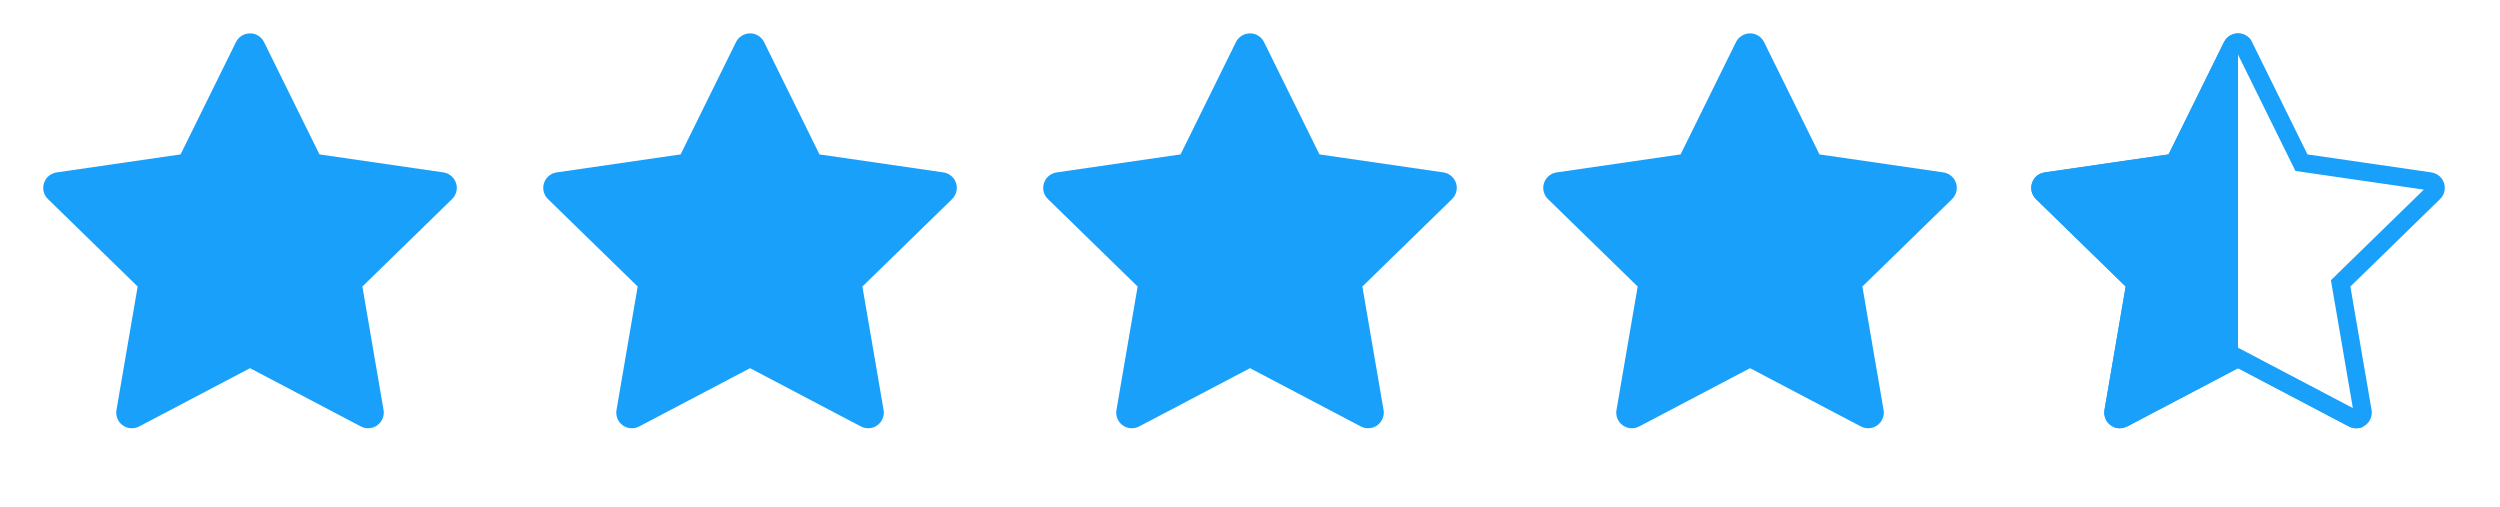
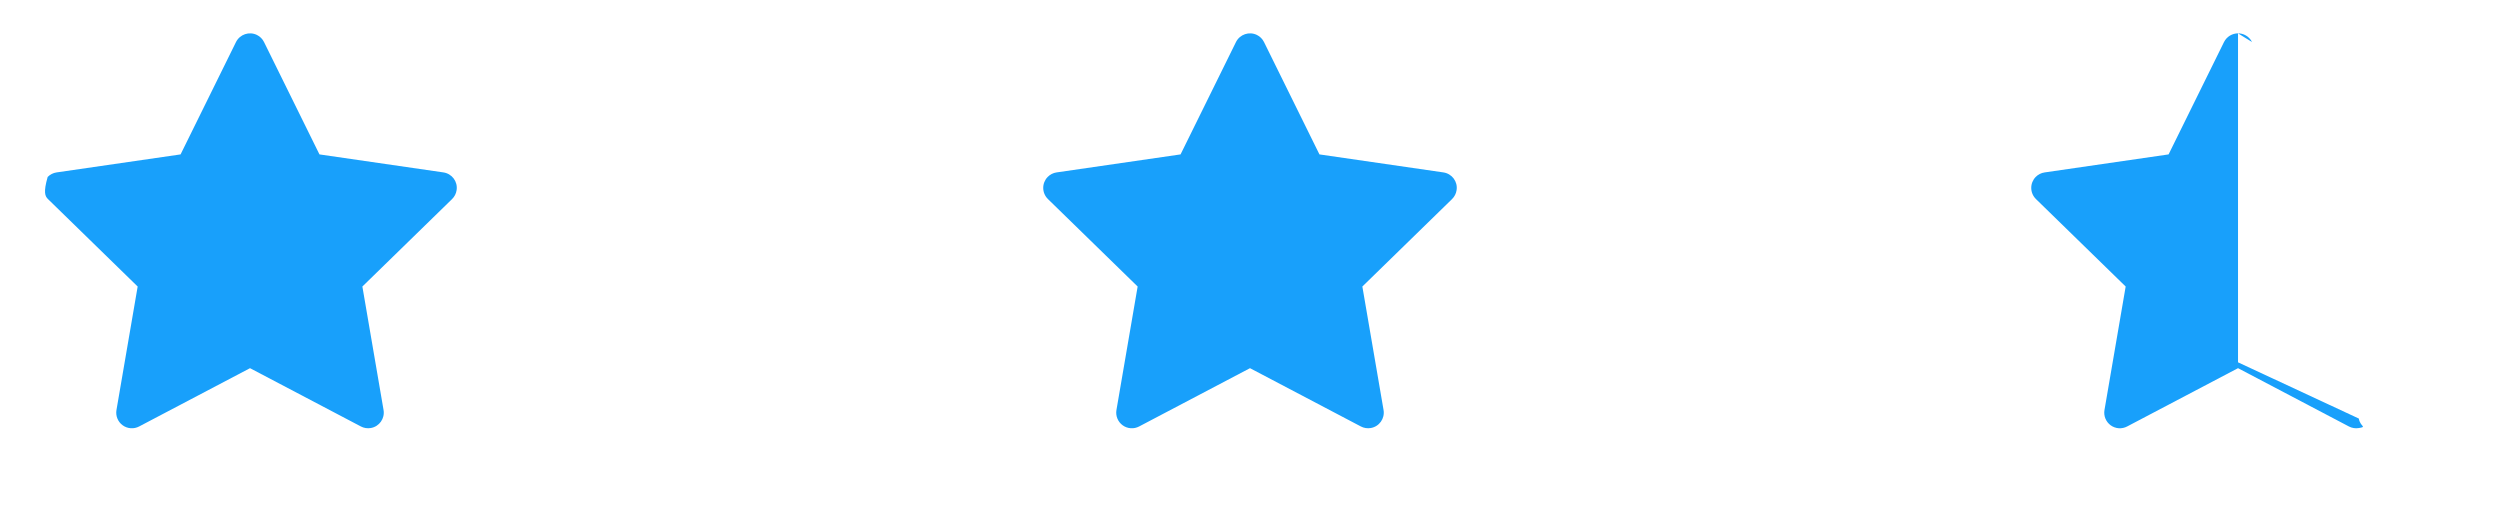
<svg xmlns="http://www.w3.org/2000/svg" width="138" height="28" viewBox="0 0 138 28" fill="none">
-   <path d="M24.477 9.517L17.634 8.523L14.574 2.321C14.491 2.151 14.353 2.013 14.184 1.93C13.758 1.72 13.24 1.895 13.027 2.321L9.968 8.523L3.125 9.517C2.936 9.544 2.763 9.633 2.631 9.768C2.472 9.932 2.384 10.153 2.387 10.382C2.39 10.611 2.484 10.829 2.648 10.989L7.599 15.816L6.429 22.632C6.402 22.791 6.419 22.954 6.48 23.103C6.54 23.252 6.641 23.381 6.772 23.476C6.902 23.571 7.056 23.627 7.216 23.638C7.377 23.65 7.537 23.616 7.68 23.541L13.801 20.323L19.922 23.541C20.089 23.63 20.283 23.659 20.469 23.627C20.938 23.546 21.253 23.101 21.172 22.632L20.003 15.816L24.954 10.989C25.089 10.857 25.178 10.684 25.205 10.495C25.277 10.024 24.949 9.587 24.477 9.517Z" fill="#18A0FB" />
+   <path d="M24.477 9.517L17.634 8.523L14.574 2.321C14.491 2.151 14.353 2.013 14.184 1.93C13.758 1.72 13.24 1.895 13.027 2.321L9.968 8.523L3.125 9.517C2.936 9.544 2.763 9.633 2.631 9.768C2.39 10.611 2.484 10.829 2.648 10.989L7.599 15.816L6.429 22.632C6.402 22.791 6.419 22.954 6.48 23.103C6.54 23.252 6.641 23.381 6.772 23.476C6.902 23.571 7.056 23.627 7.216 23.638C7.377 23.65 7.537 23.616 7.68 23.541L13.801 20.323L19.922 23.541C20.089 23.63 20.283 23.659 20.469 23.627C20.938 23.546 21.253 23.101 21.172 22.632L20.003 15.816L24.954 10.989C25.089 10.857 25.178 10.684 25.205 10.495C25.277 10.024 24.949 9.587 24.477 9.517Z" fill="#18A0FB" />
  <path d="M79.676 9.517L72.833 8.523L69.773 2.321C69.69 2.151 69.552 2.013 69.383 1.93C68.957 1.72 68.439 1.895 68.226 2.321L65.167 8.523L58.324 9.517C58.135 9.544 57.963 9.633 57.831 9.768C57.671 9.932 57.583 10.153 57.586 10.382C57.589 10.611 57.683 10.829 57.847 10.989L62.798 15.816L61.628 22.632C61.601 22.791 61.618 22.954 61.679 23.103C61.739 23.252 61.841 23.381 61.971 23.476C62.101 23.571 62.255 23.627 62.416 23.638C62.576 23.65 62.737 23.616 62.879 23.541L69 20.323L75.121 23.541C75.288 23.63 75.482 23.659 75.668 23.627C76.137 23.546 76.453 23.101 76.372 22.632L75.202 15.816L80.153 10.989C80.288 10.857 80.377 10.684 80.404 10.495C80.477 10.024 80.148 9.587 79.676 9.517Z" fill="#18A0FB" />
-   <path d="M52.078 9.517L45.235 8.523L42.176 2.321C42.092 2.151 41.955 2.013 41.785 1.93C41.359 1.72 40.842 1.895 40.629 2.321L37.57 8.523L30.726 9.517C30.538 9.544 30.365 9.633 30.233 9.768C30.073 9.932 29.985 10.153 29.988 10.382C29.991 10.611 30.085 10.829 30.249 10.989L35.2 15.816L34.031 22.632C34.003 22.791 34.021 22.954 34.081 23.103C34.142 23.252 34.243 23.381 34.373 23.476C34.503 23.571 34.657 23.627 34.818 23.638C34.978 23.65 35.139 23.616 35.281 23.541L41.402 20.323L47.523 23.541C47.691 23.63 47.885 23.659 48.071 23.627C48.539 23.546 48.855 23.101 48.774 22.632L47.604 15.816L52.556 10.989C52.69 10.857 52.779 10.684 52.806 10.495C52.879 10.024 52.55 9.587 52.078 9.517Z" fill="#18A0FB" />
-   <path d="M107.278 9.517L100.434 8.523L97.375 2.321C97.291 2.151 97.154 2.013 96.984 1.93C96.558 1.72 96.041 1.895 95.828 2.321L92.769 8.523L85.925 9.517C85.737 9.544 85.564 9.633 85.432 9.768C85.272 9.932 85.184 10.153 85.188 10.382C85.191 10.611 85.284 10.829 85.448 10.989L90.4 15.816L89.23 22.632C89.202 22.791 89.22 22.954 89.281 23.103C89.341 23.252 89.442 23.381 89.572 23.476C89.703 23.571 89.857 23.627 90.017 23.638C90.178 23.65 90.338 23.616 90.481 23.541L96.602 20.323L102.723 23.541C102.89 23.63 103.084 23.659 103.27 23.627C103.739 23.546 104.054 23.101 103.973 22.632L102.803 15.816L107.755 10.989C107.889 10.857 107.978 10.684 108.005 10.495C108.078 10.024 107.749 9.587 107.278 9.517Z" fill="#18A0FB" />
  <g clip-path="url(#clip0)">
-     <path d="M126.923 8.744L127.04 8.979L127.3 9.017L134.142 10.012C134.142 10.012 134.142 10.012 134.142 10.012C134.345 10.042 134.478 10.228 134.449 10.419L134.449 10.419L134.448 10.425C134.437 10.502 134.4 10.575 134.343 10.631C134.343 10.631 134.342 10.632 134.342 10.632L129.392 15.458L129.204 15.642L129.248 15.901L130.418 22.717L130.418 22.717C130.452 22.913 130.32 23.1 130.122 23.134L130.122 23.134C130.043 23.148 129.962 23.135 129.895 23.099L129.893 23.098L123.772 19.88L123.539 19.758L123.306 19.88L117.185 23.098L117.185 23.099C117.125 23.13 117.058 23.144 116.99 23.14C116.923 23.135 116.858 23.111 116.804 23.071C116.749 23.032 116.707 22.978 116.681 22.915C116.656 22.853 116.649 22.784 116.66 22.718L116.66 22.717L117.83 15.901L117.874 15.642L117.686 15.458L112.735 10.631L112.735 10.631C112.666 10.563 112.626 10.471 112.625 10.375C112.624 10.279 112.661 10.186 112.727 10.117C112.784 10.06 112.856 10.023 112.934 10.012L112.935 10.012L119.778 9.017L120.038 8.979L120.155 8.744L123.213 2.544C123.213 2.544 123.213 2.544 123.213 2.543C123.304 2.363 123.523 2.291 123.7 2.378L123.701 2.378C123.772 2.413 123.829 2.471 123.864 2.541L123.864 2.542L126.923 8.744Z" stroke="#18A0FB" />
    <path d="M124.313 2.321L123.539 1.841V20L130.207 23.104C130.288 23.573 130.676 23.547 130.207 23.628C130.021 23.66 129.827 23.63 129.66 23.541L123.539 20.323L117.418 23.541C117.276 23.616 117.115 23.65 116.955 23.639C116.794 23.627 116.64 23.571 116.51 23.477C116.38 23.382 116.279 23.253 116.218 23.104C116.157 22.955 116.14 22.791 116.167 22.633L117.337 15.816L112.386 10.989C112.222 10.829 112.128 10.611 112.125 10.382C112.122 10.153 112.21 9.932 112.37 9.768C112.502 9.633 112.674 9.545 112.863 9.518L119.706 8.523L122.765 2.321C122.917 2.018 123.222 1.842 123.539 1.841C123.668 1.841 123.799 1.869 123.922 1.93C124.092 2.014 124.229 2.151 124.313 2.321Z" fill="#18A0FB" />
  </g>
  <defs>
    <clipPath id="clip0">
      <rect width="27.6" height="27.6" fill="white" transform="translate(110.398)" />
    </clipPath>
  </defs>
</svg>